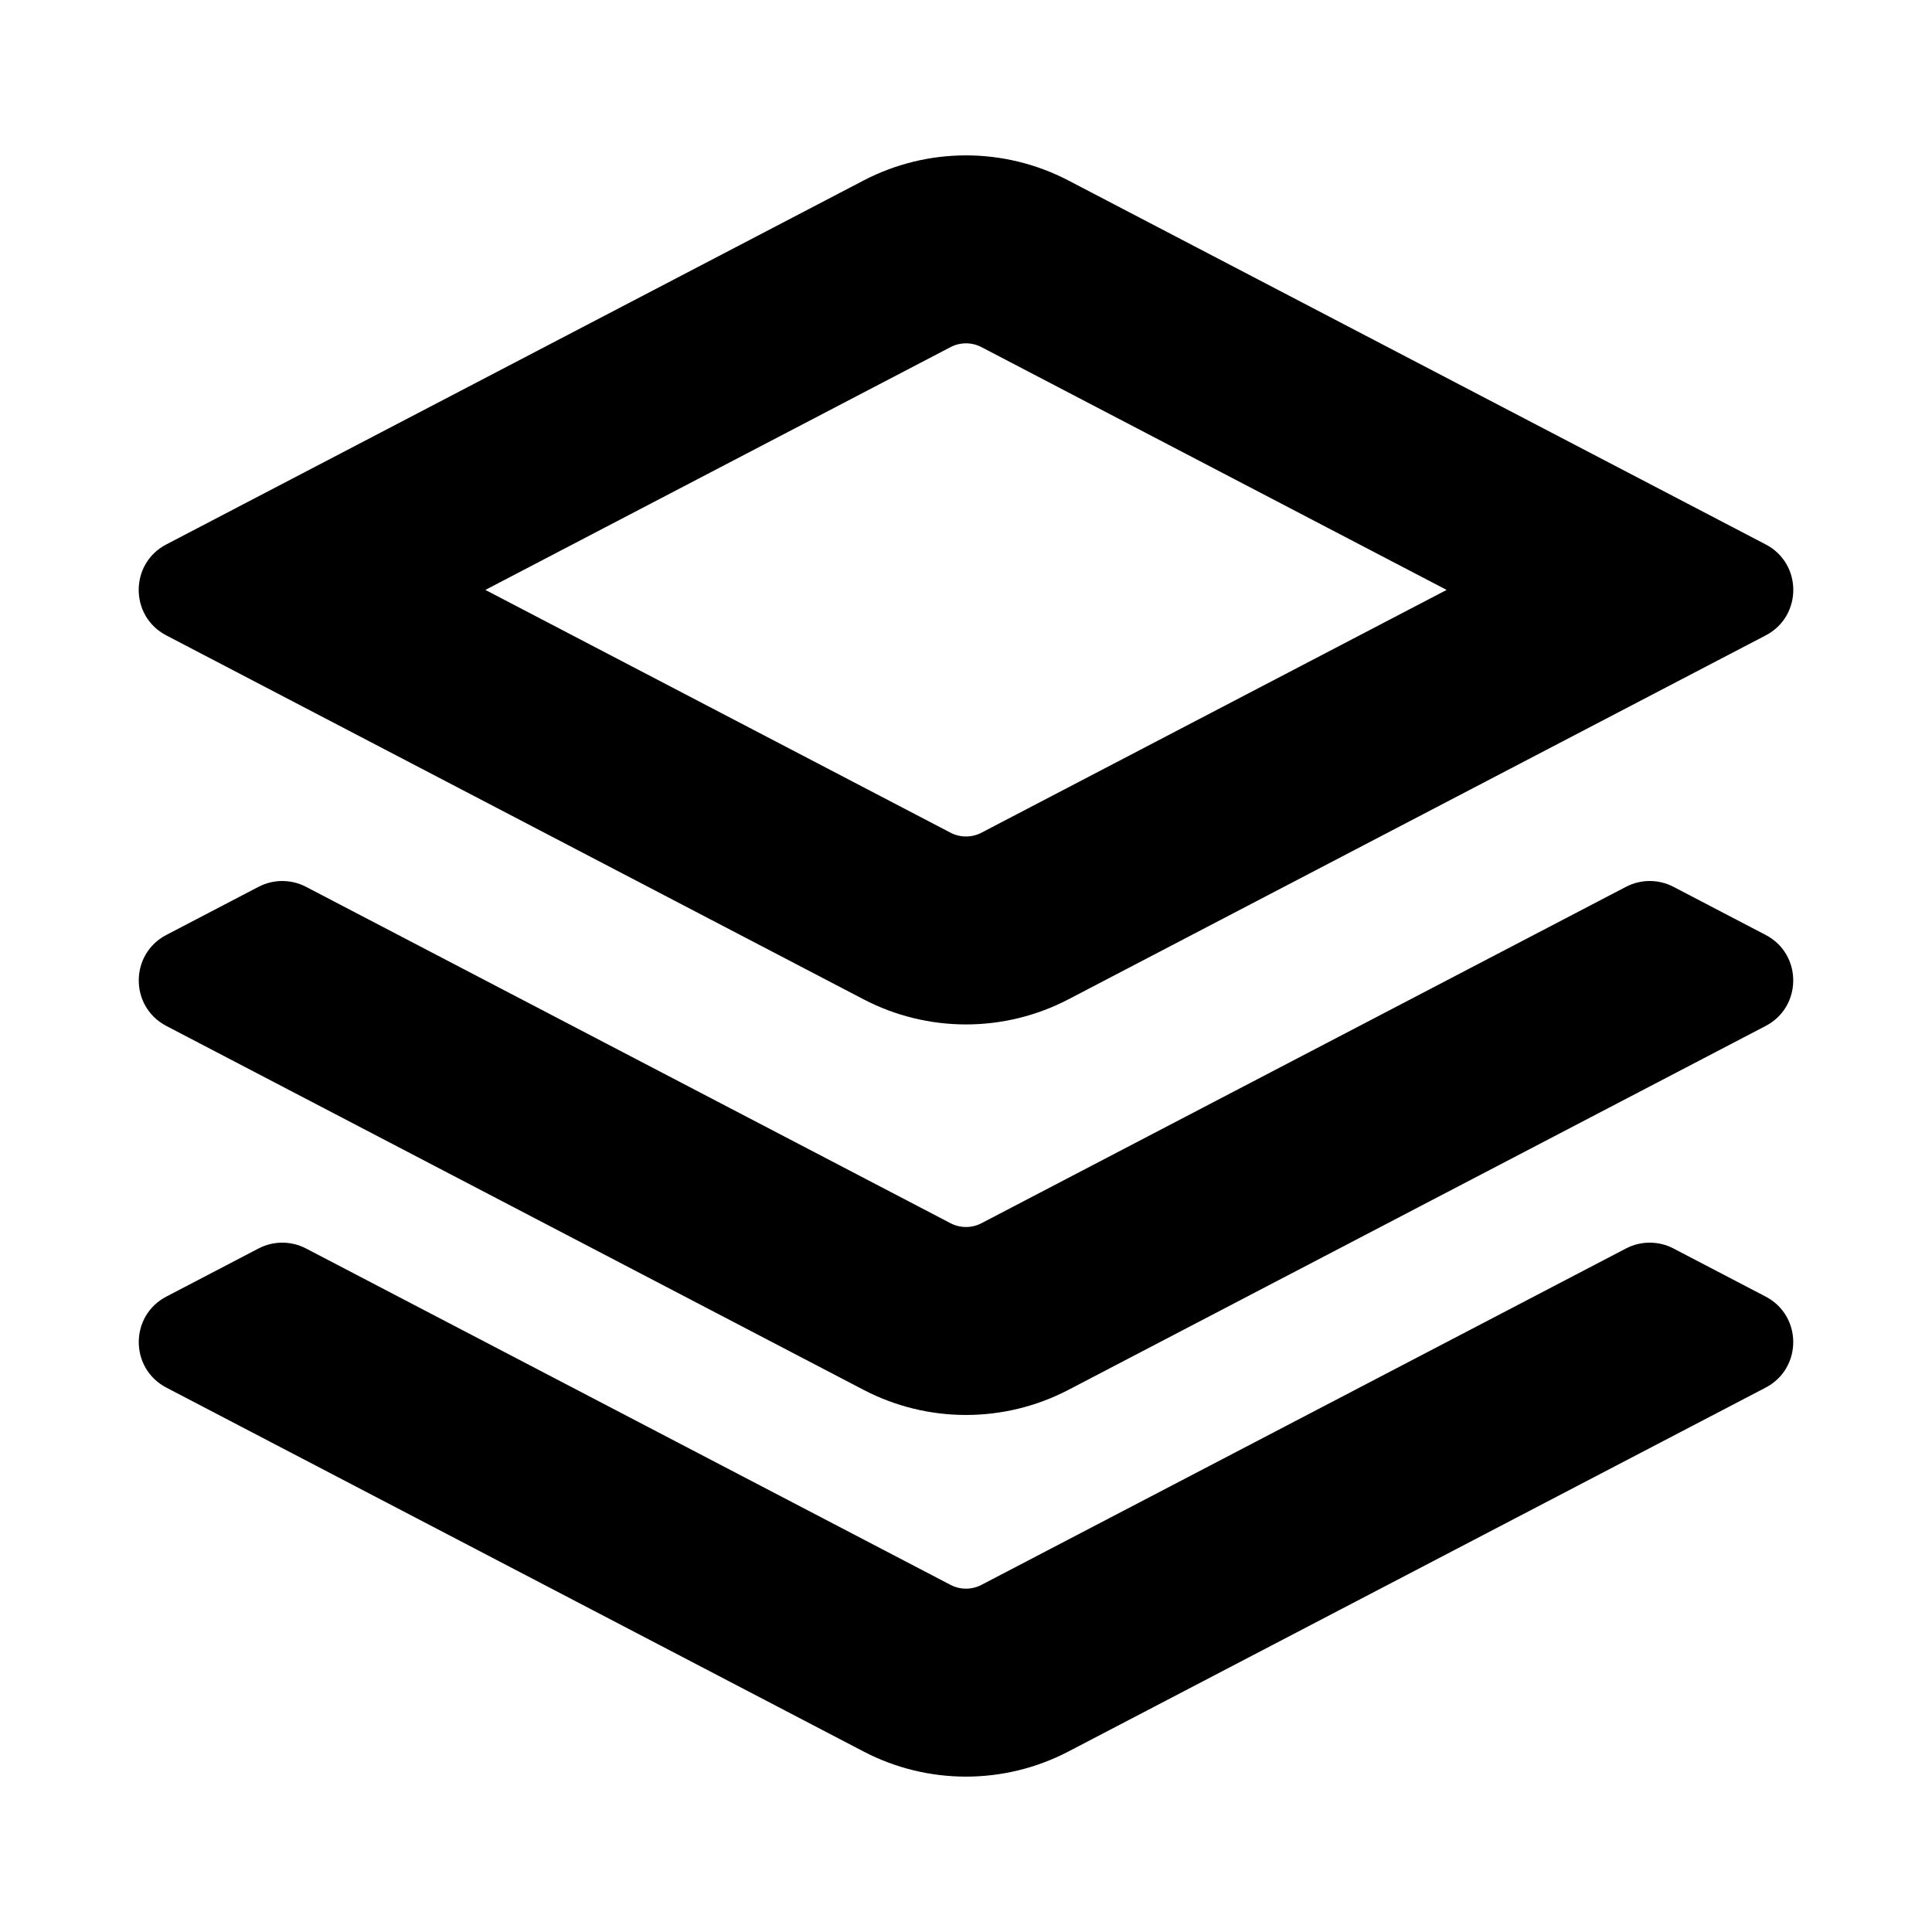
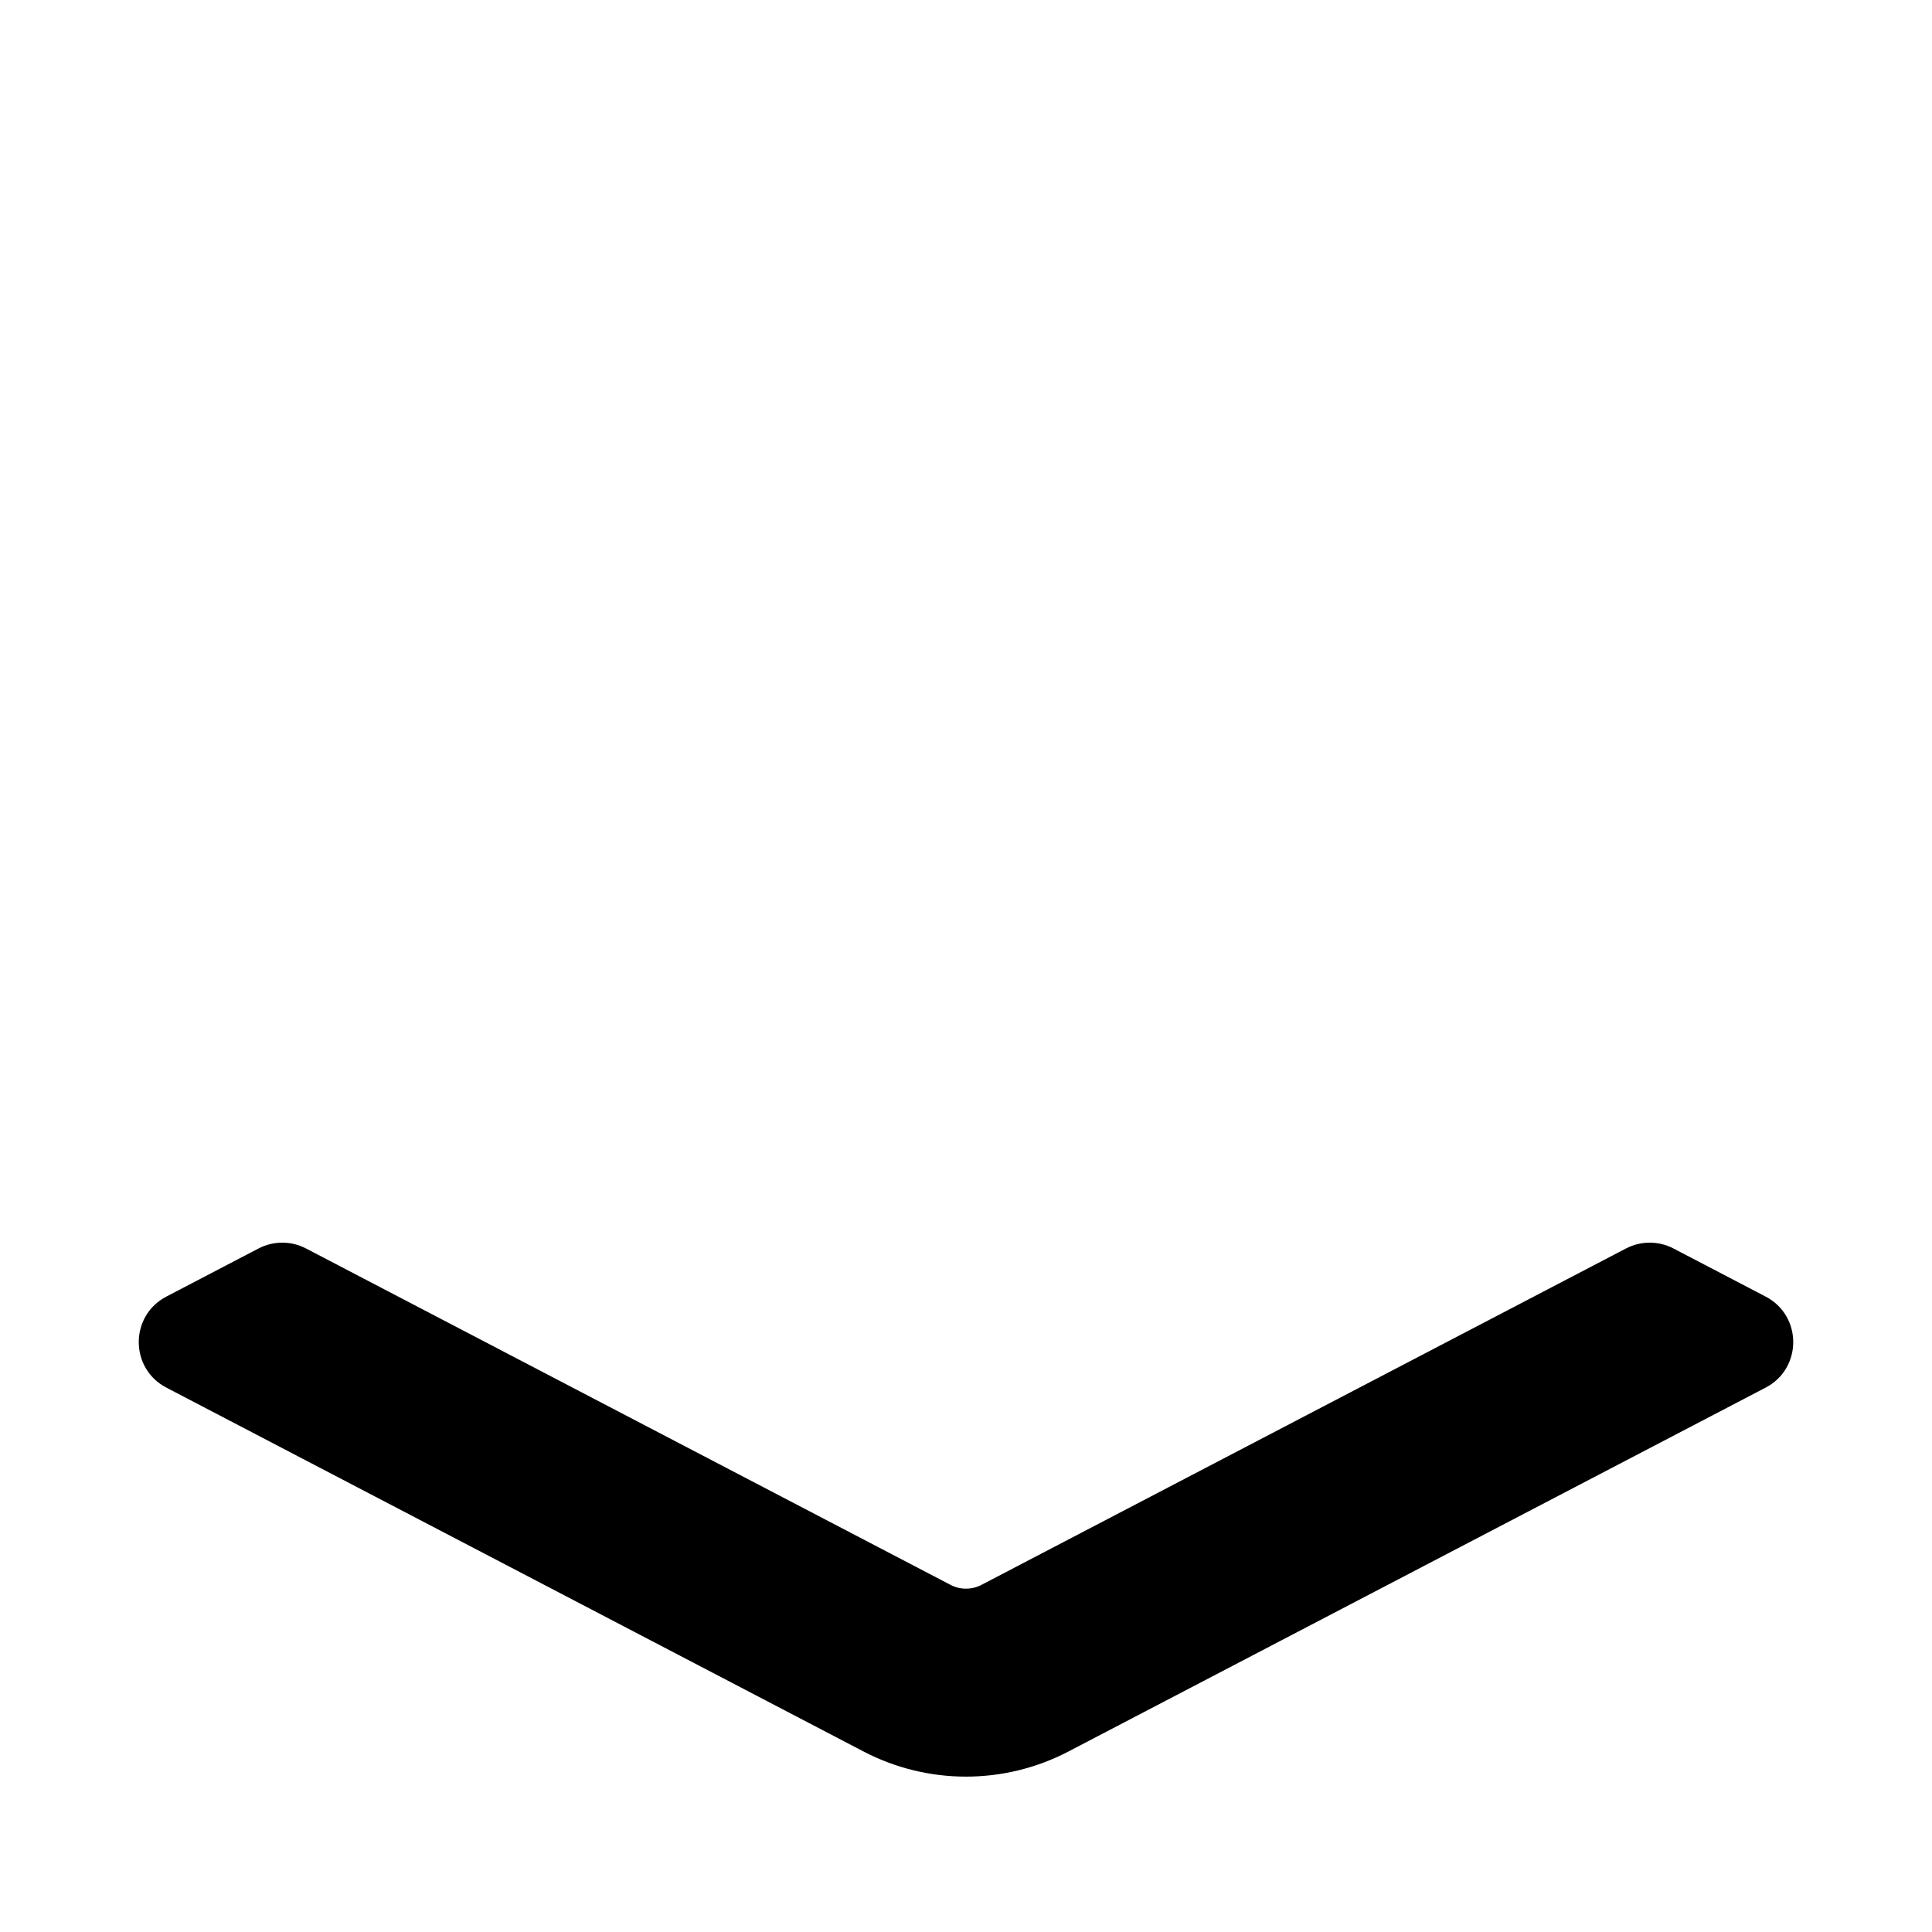
<svg xmlns="http://www.w3.org/2000/svg" x="0px" y="0px" viewBox="0 0 360 360" style="enable-background:new 0 0 360 360;" xml:space="preserve">
  <g id="Layer_1" style="display:none;" />
  <g id="Layer_2">
    <g>
-       <path d="M180,63.977c1.016,0,1.988,0.238,2.888,0.708l86.669,45.236l-86.669,45.236c-0.901,0.47-1.872,0.708-2.888,0.708   c-1.016,0-1.988-0.238-2.888-0.708l-86.669-45.236l86.669-45.236C178.012,64.215,178.984,63.977,180,63.977 M180,28.953   c-6.556,0-13.112,1.561-19.094,4.683L30.981,101.45c-6.846,3.573-6.846,13.369,0,16.942l129.925,67.813   c5.982,3.122,12.538,4.683,19.094,4.683c6.556,0,13.112-1.561,19.094-4.683l129.926-67.813c6.845-3.573,6.845-13.369,0-16.942   L199.094,33.637C193.112,30.515,186.556,28.953,180,28.953L180,28.953z" />
-       <path d="M329.004,174.212l-17.176-8.965c-2.773-1.447-6.078-1.447-8.851,0l-120.089,62.679c-0.901,0.47-1.872,0.708-2.888,0.708   c-1.016,0-1.988-0.238-2.888-0.708L57.023,165.247c-2.773-1.447-6.078-1.447-8.851,0l-17.176,8.965   c-6.852,3.576-6.852,13.382,0,16.958l129.91,67.805c5.982,3.122,12.538,4.683,19.094,4.683c6.556,0,13.112-1.561,19.094-4.683   l129.91-67.805C335.856,187.594,335.856,177.788,329.004,174.212z" />
      <path d="M329.004,241.601l-17.176-8.965c-2.773-1.447-6.078-1.447-8.851,0l-120.089,62.679c-0.901,0.47-1.872,0.708-2.888,0.708   c-1.016,0-1.988-0.238-2.888-0.708L57.023,232.636c-2.773-1.447-6.078-1.447-8.851,0l-17.176,8.965   c-6.852,3.576-6.852,13.382,0,16.958l129.91,67.805c5.982,3.122,12.538,4.683,19.094,4.683c6.556,0,13.112-1.561,19.094-4.683   l129.91-67.805C335.856,254.982,335.856,245.177,329.004,241.601z" />
    </g>
  </g>
</svg>